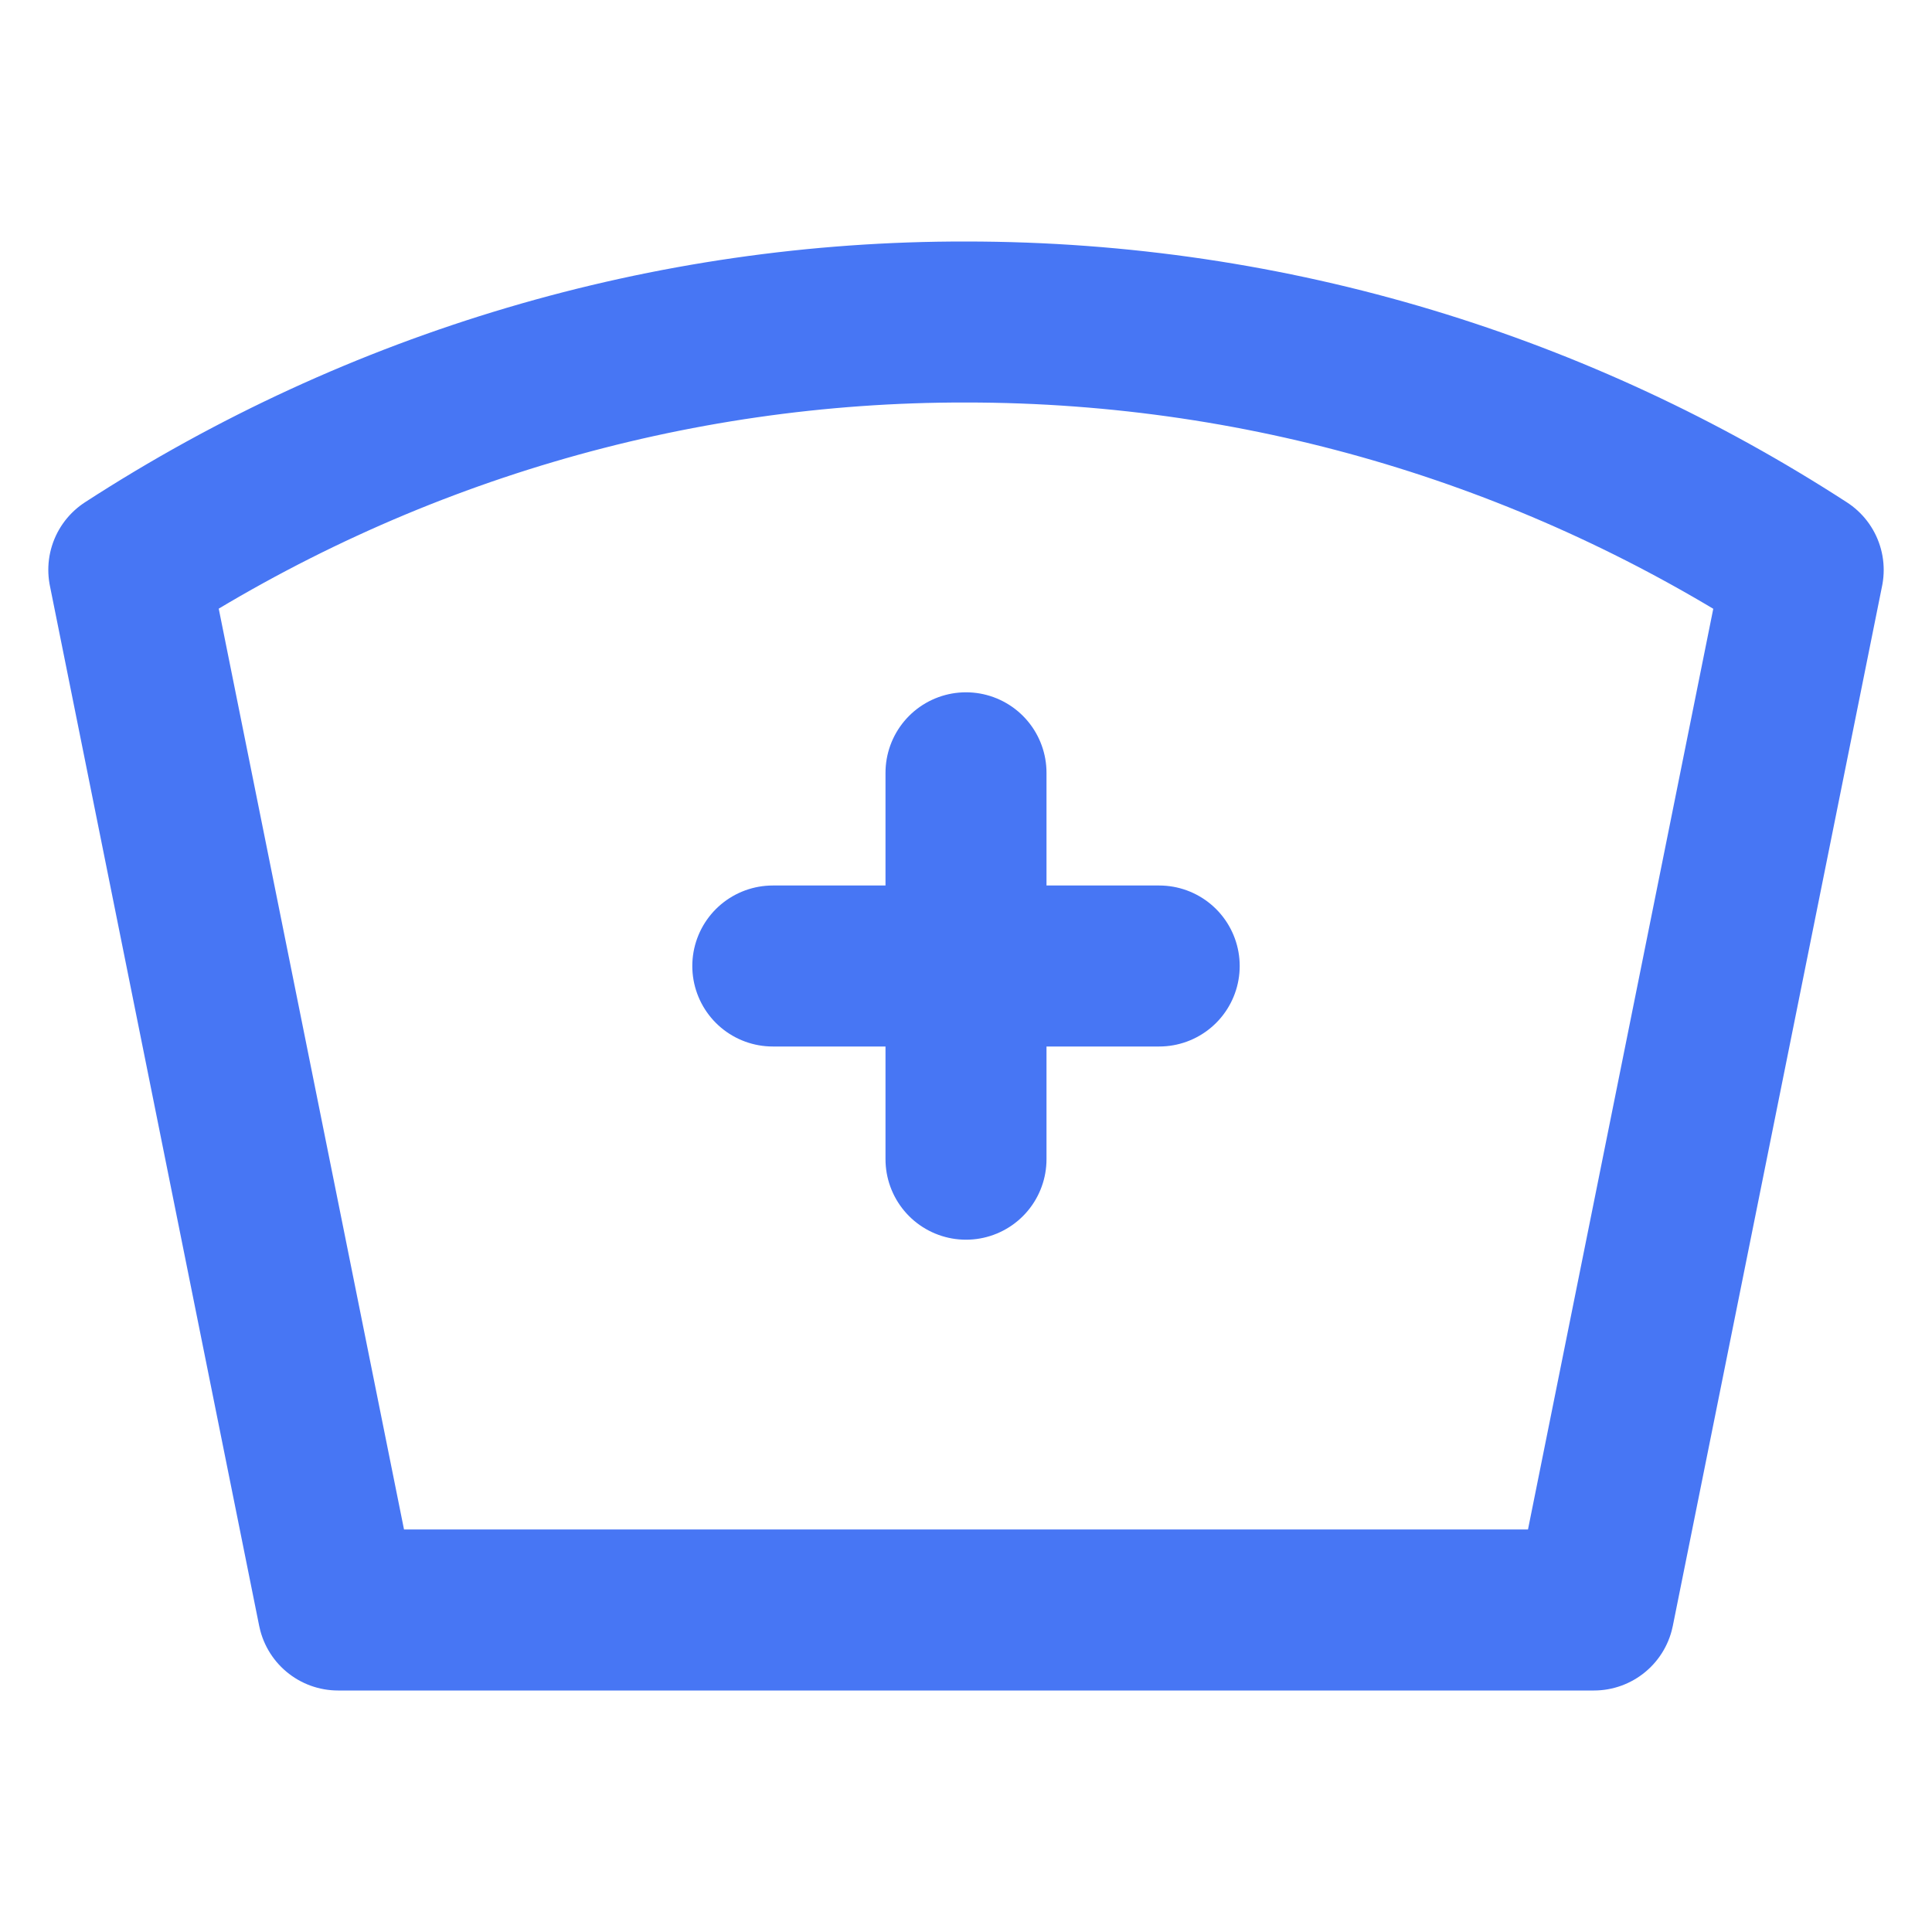
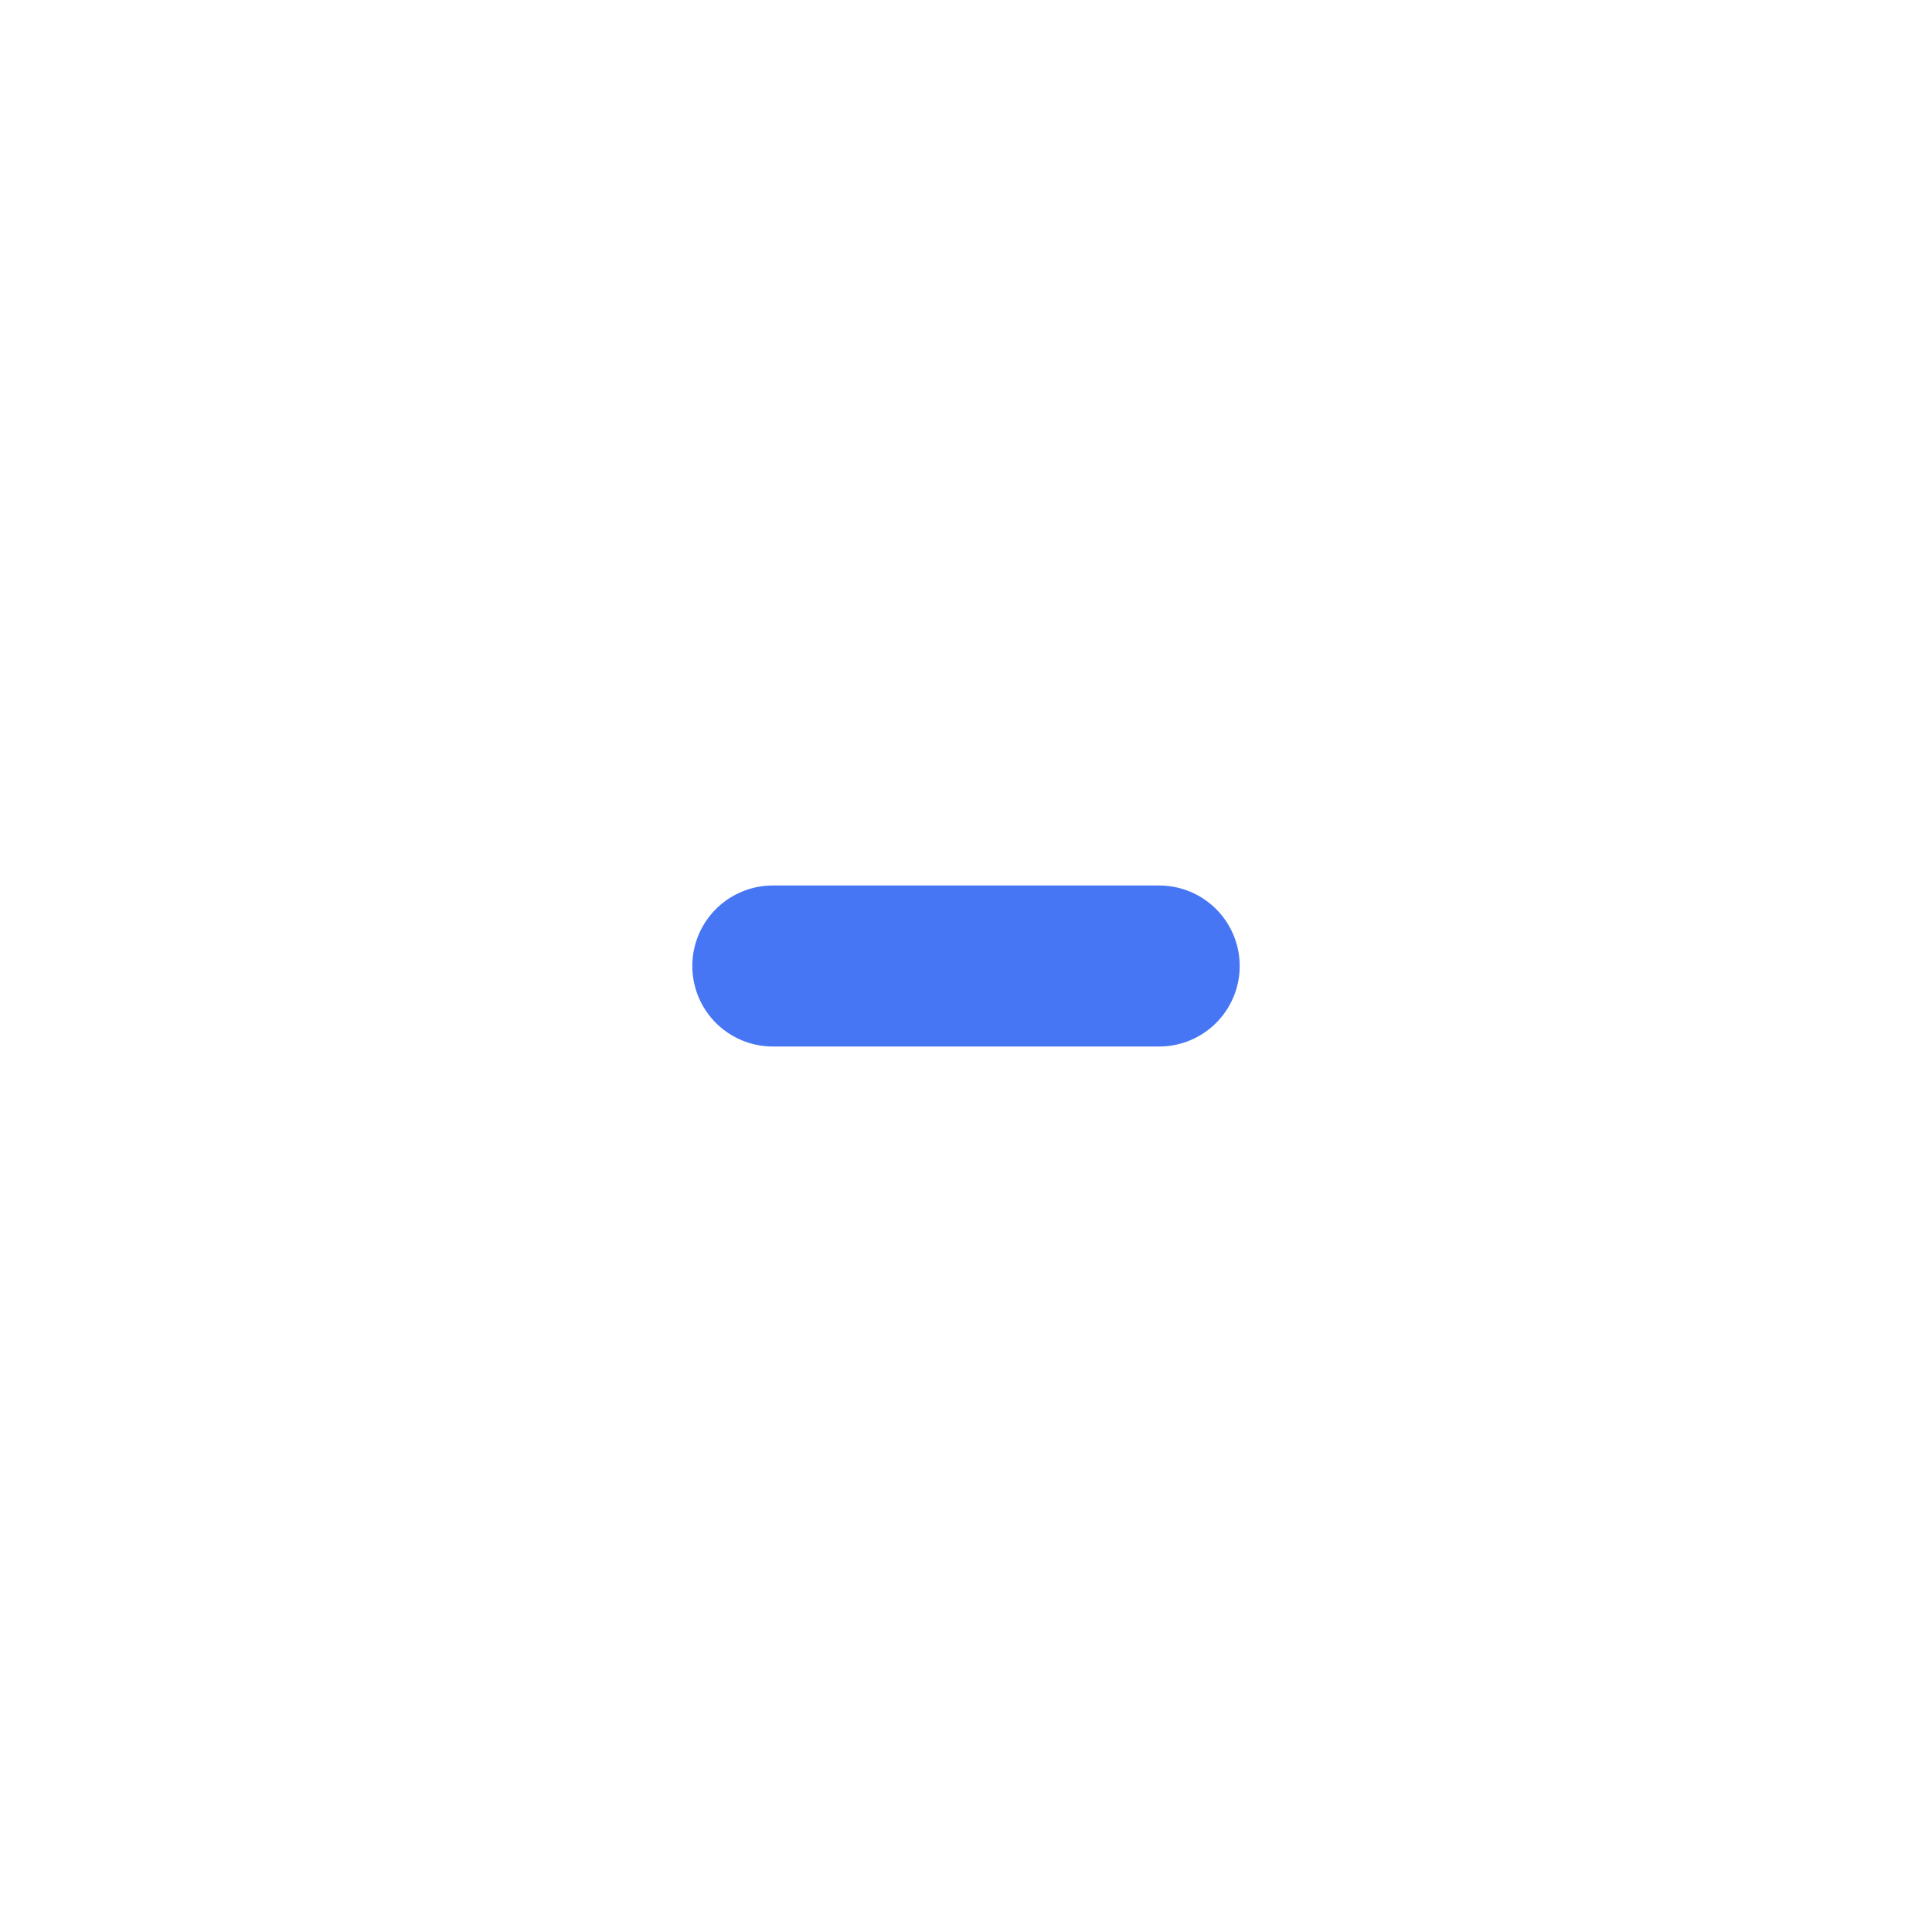
<svg xmlns="http://www.w3.org/2000/svg" width="30" height="30" viewBox="0 0 30 30" fill="none">
-   <path d="M15 5C19.779 5 24.238 6.412 28 8.85L24.75 25H5.25L2 8.848C5.89 6.327 10.399 4.992 15 5Z" stroke="#4776F4" stroke-width="2.5" stroke-linecap="round" stroke-linejoin="round" />
  <path d="M12 15H18" stroke="#4776F4" stroke-width="2.5" stroke-linecap="round" stroke-linejoin="round" />
-   <path d="M15 12V18" stroke="#4776F4" stroke-width="2.5" stroke-linecap="round" stroke-linejoin="round" />
</svg>